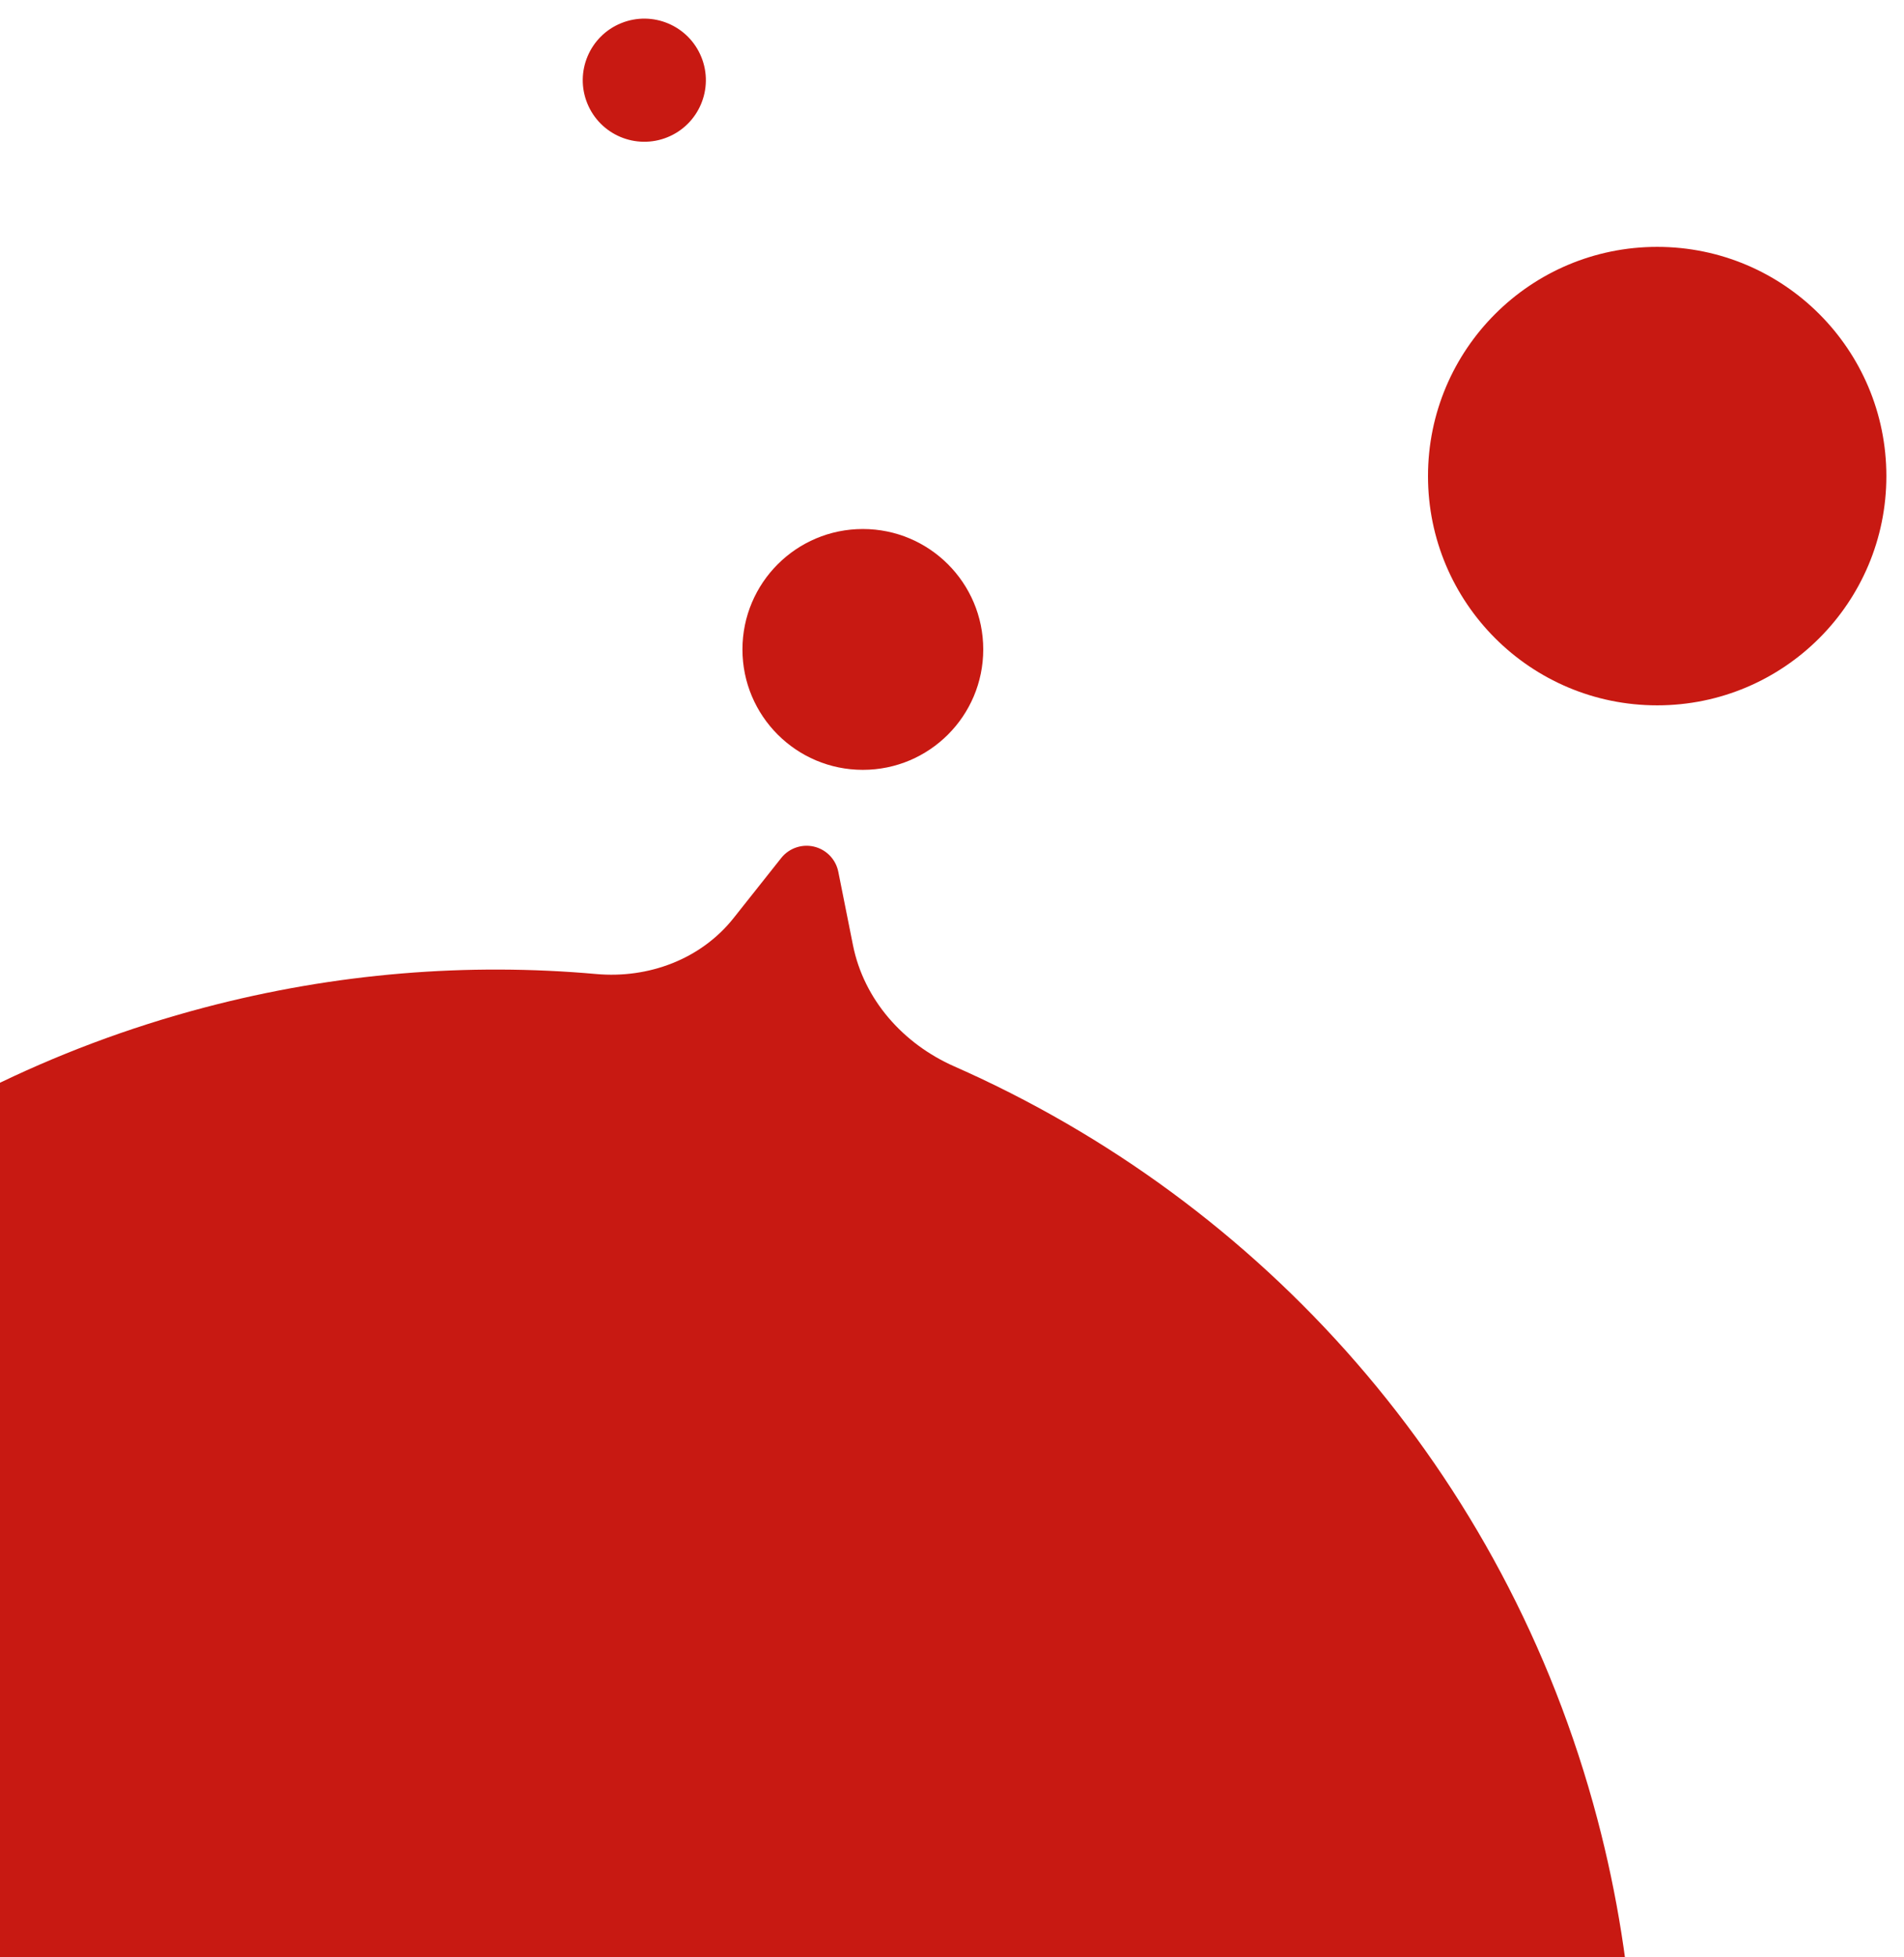
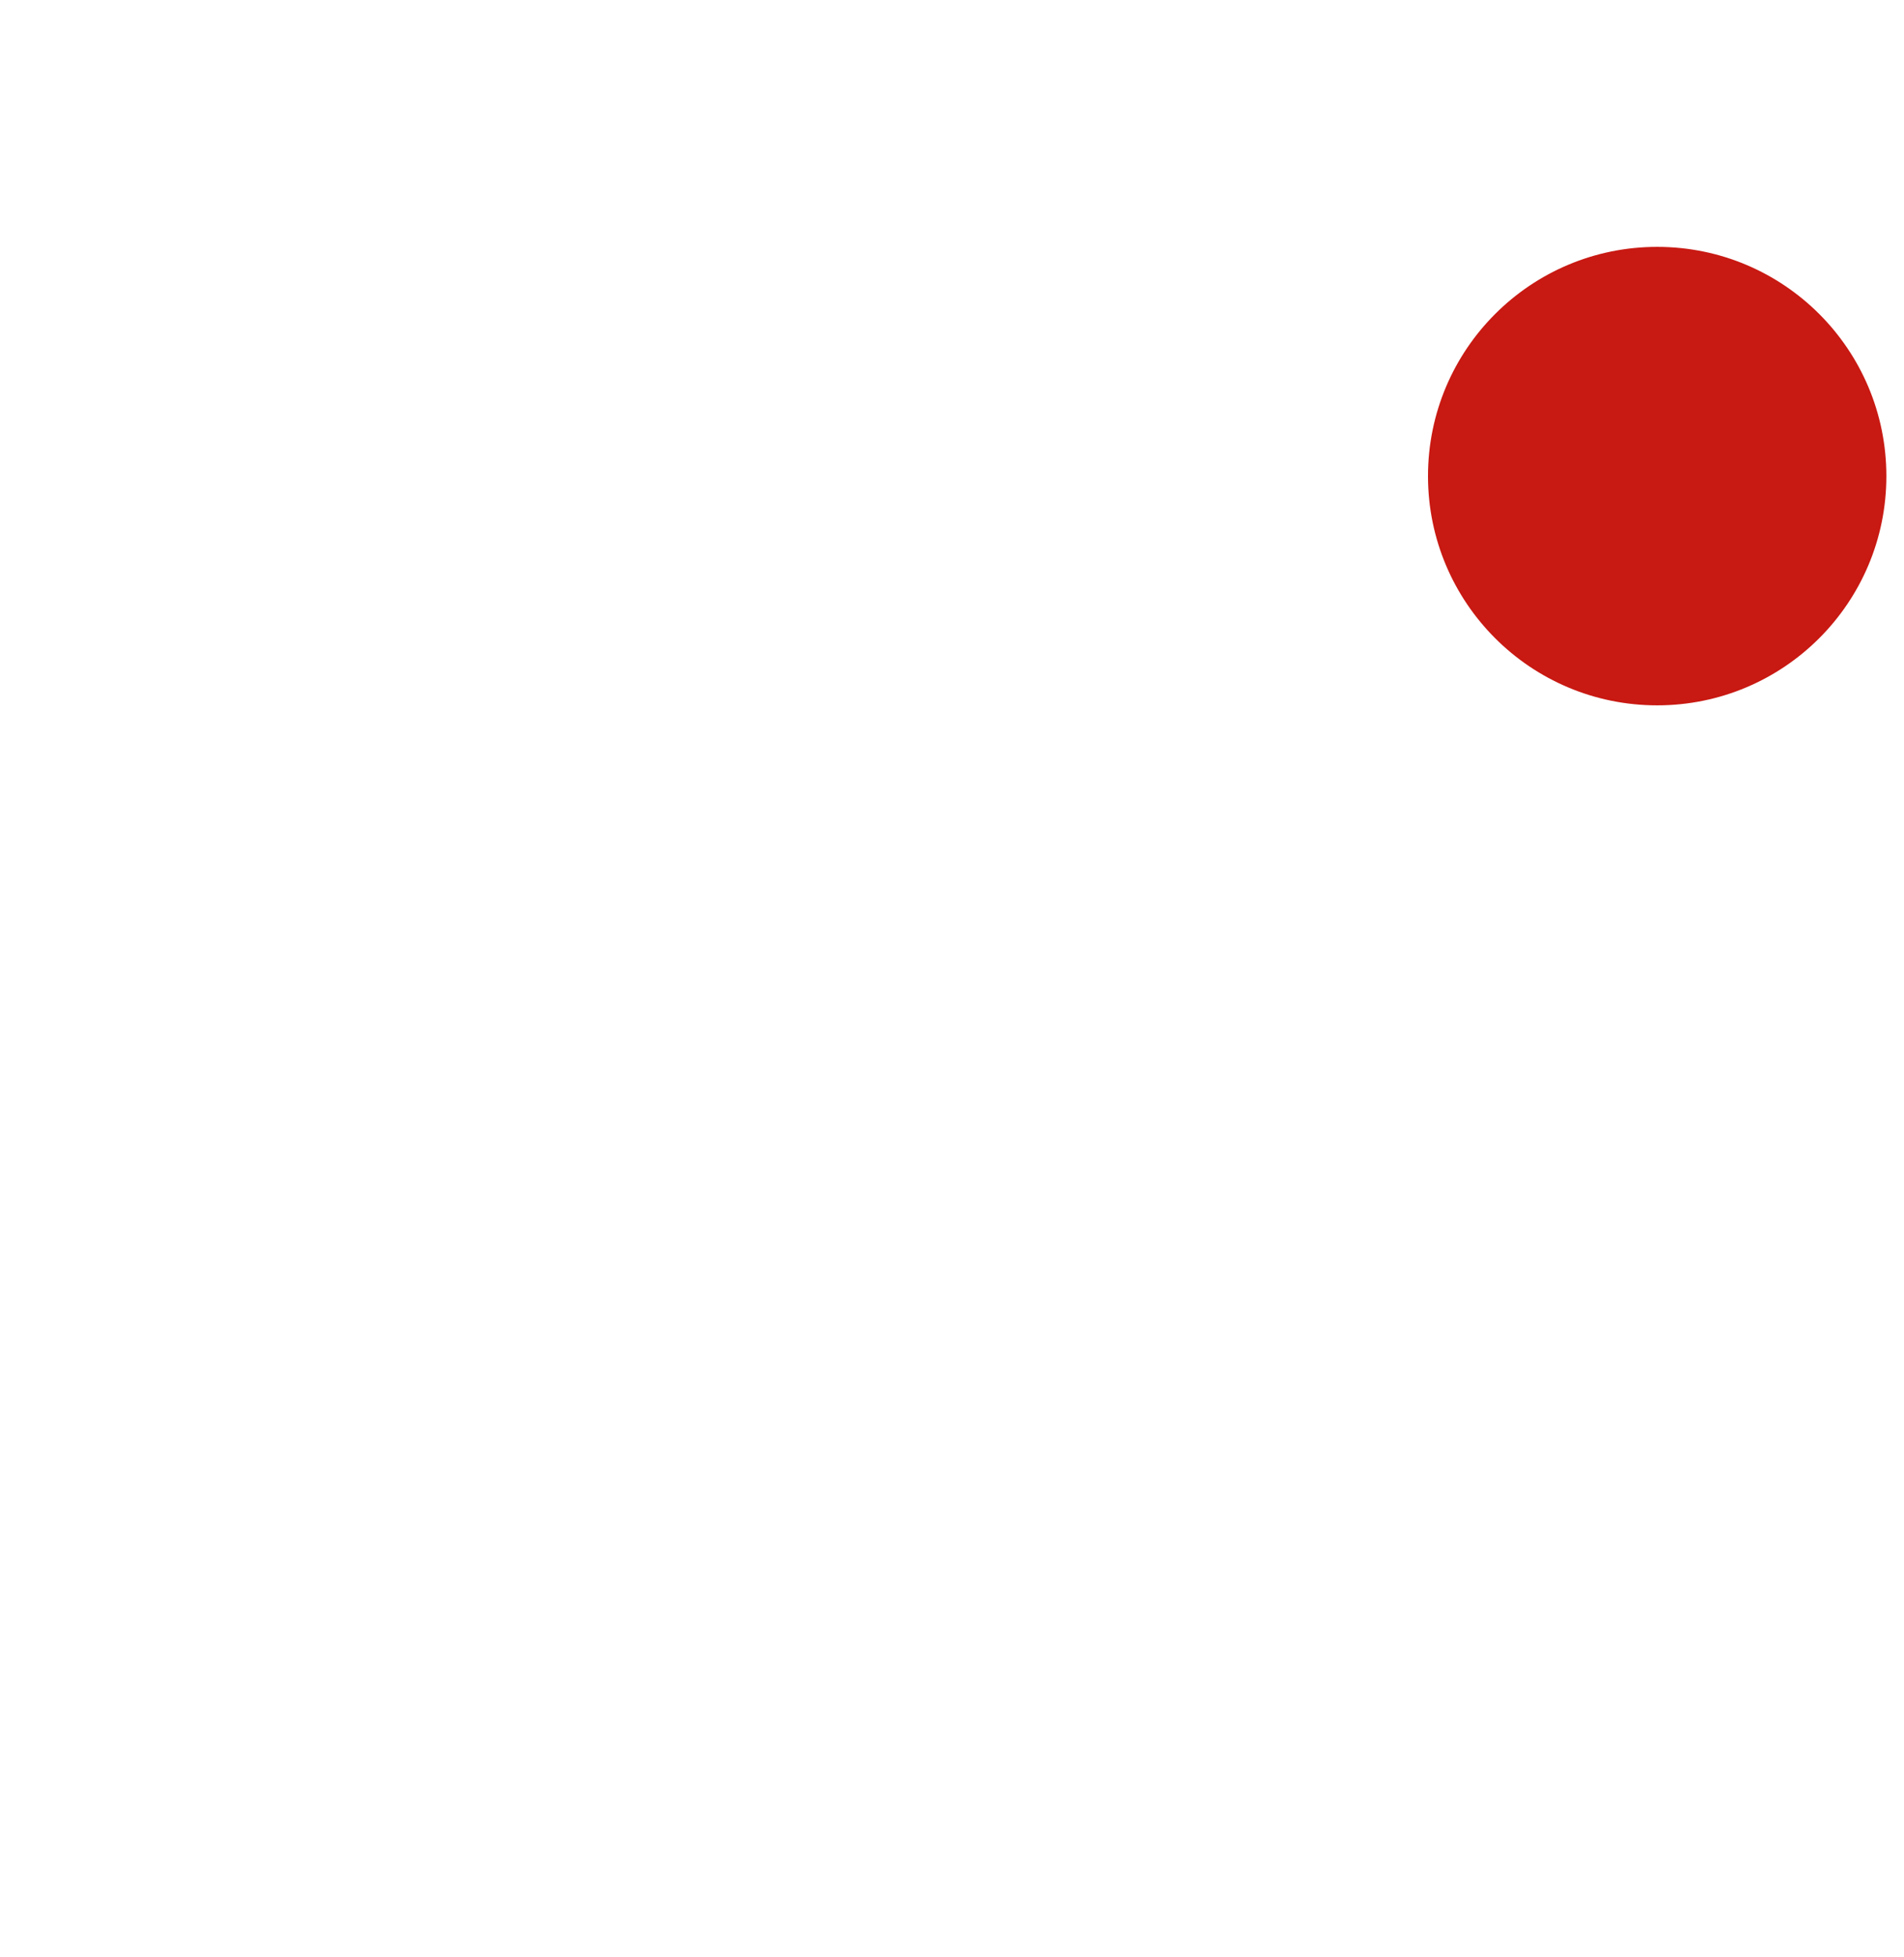
<svg xmlns="http://www.w3.org/2000/svg" width="108" height="111" viewBox="0 0 108 111" fill="none">
-   <circle cx="48.943" cy="36.829" r="6.829" fill="#C81912" />
  <circle cx="94" cy="27" r="13" fill="#C81912" />
-   <path fill-rule="evenodd" clip-rule="evenodd" d="M47.551 49.439C47.419 48.778 46.936 48.243 46.292 48.044C45.569 47.821 44.783 48.065 44.312 48.658L41.61 52.065C39.758 54.398 36.79 55.502 33.824 55.237C26.552 54.589 19.046 55.17 11.58 57.141C-22.952 66.255 -43.557 101.637 -34.443 136.169C-25.328 170.7 10.054 191.305 44.585 182.191C79.117 173.077 99.722 137.695 90.608 103.163C85.381 83.362 71.518 68.14 54.13 60.475C51.234 59.198 49.001 56.697 48.381 53.593L47.551 49.439Z" fill="#C81912" />
-   <circle cx="36.547" cy="4.548" r="3.491" transform="rotate(-22.09 36.547 4.548)" fill="#C81912" />
</svg>